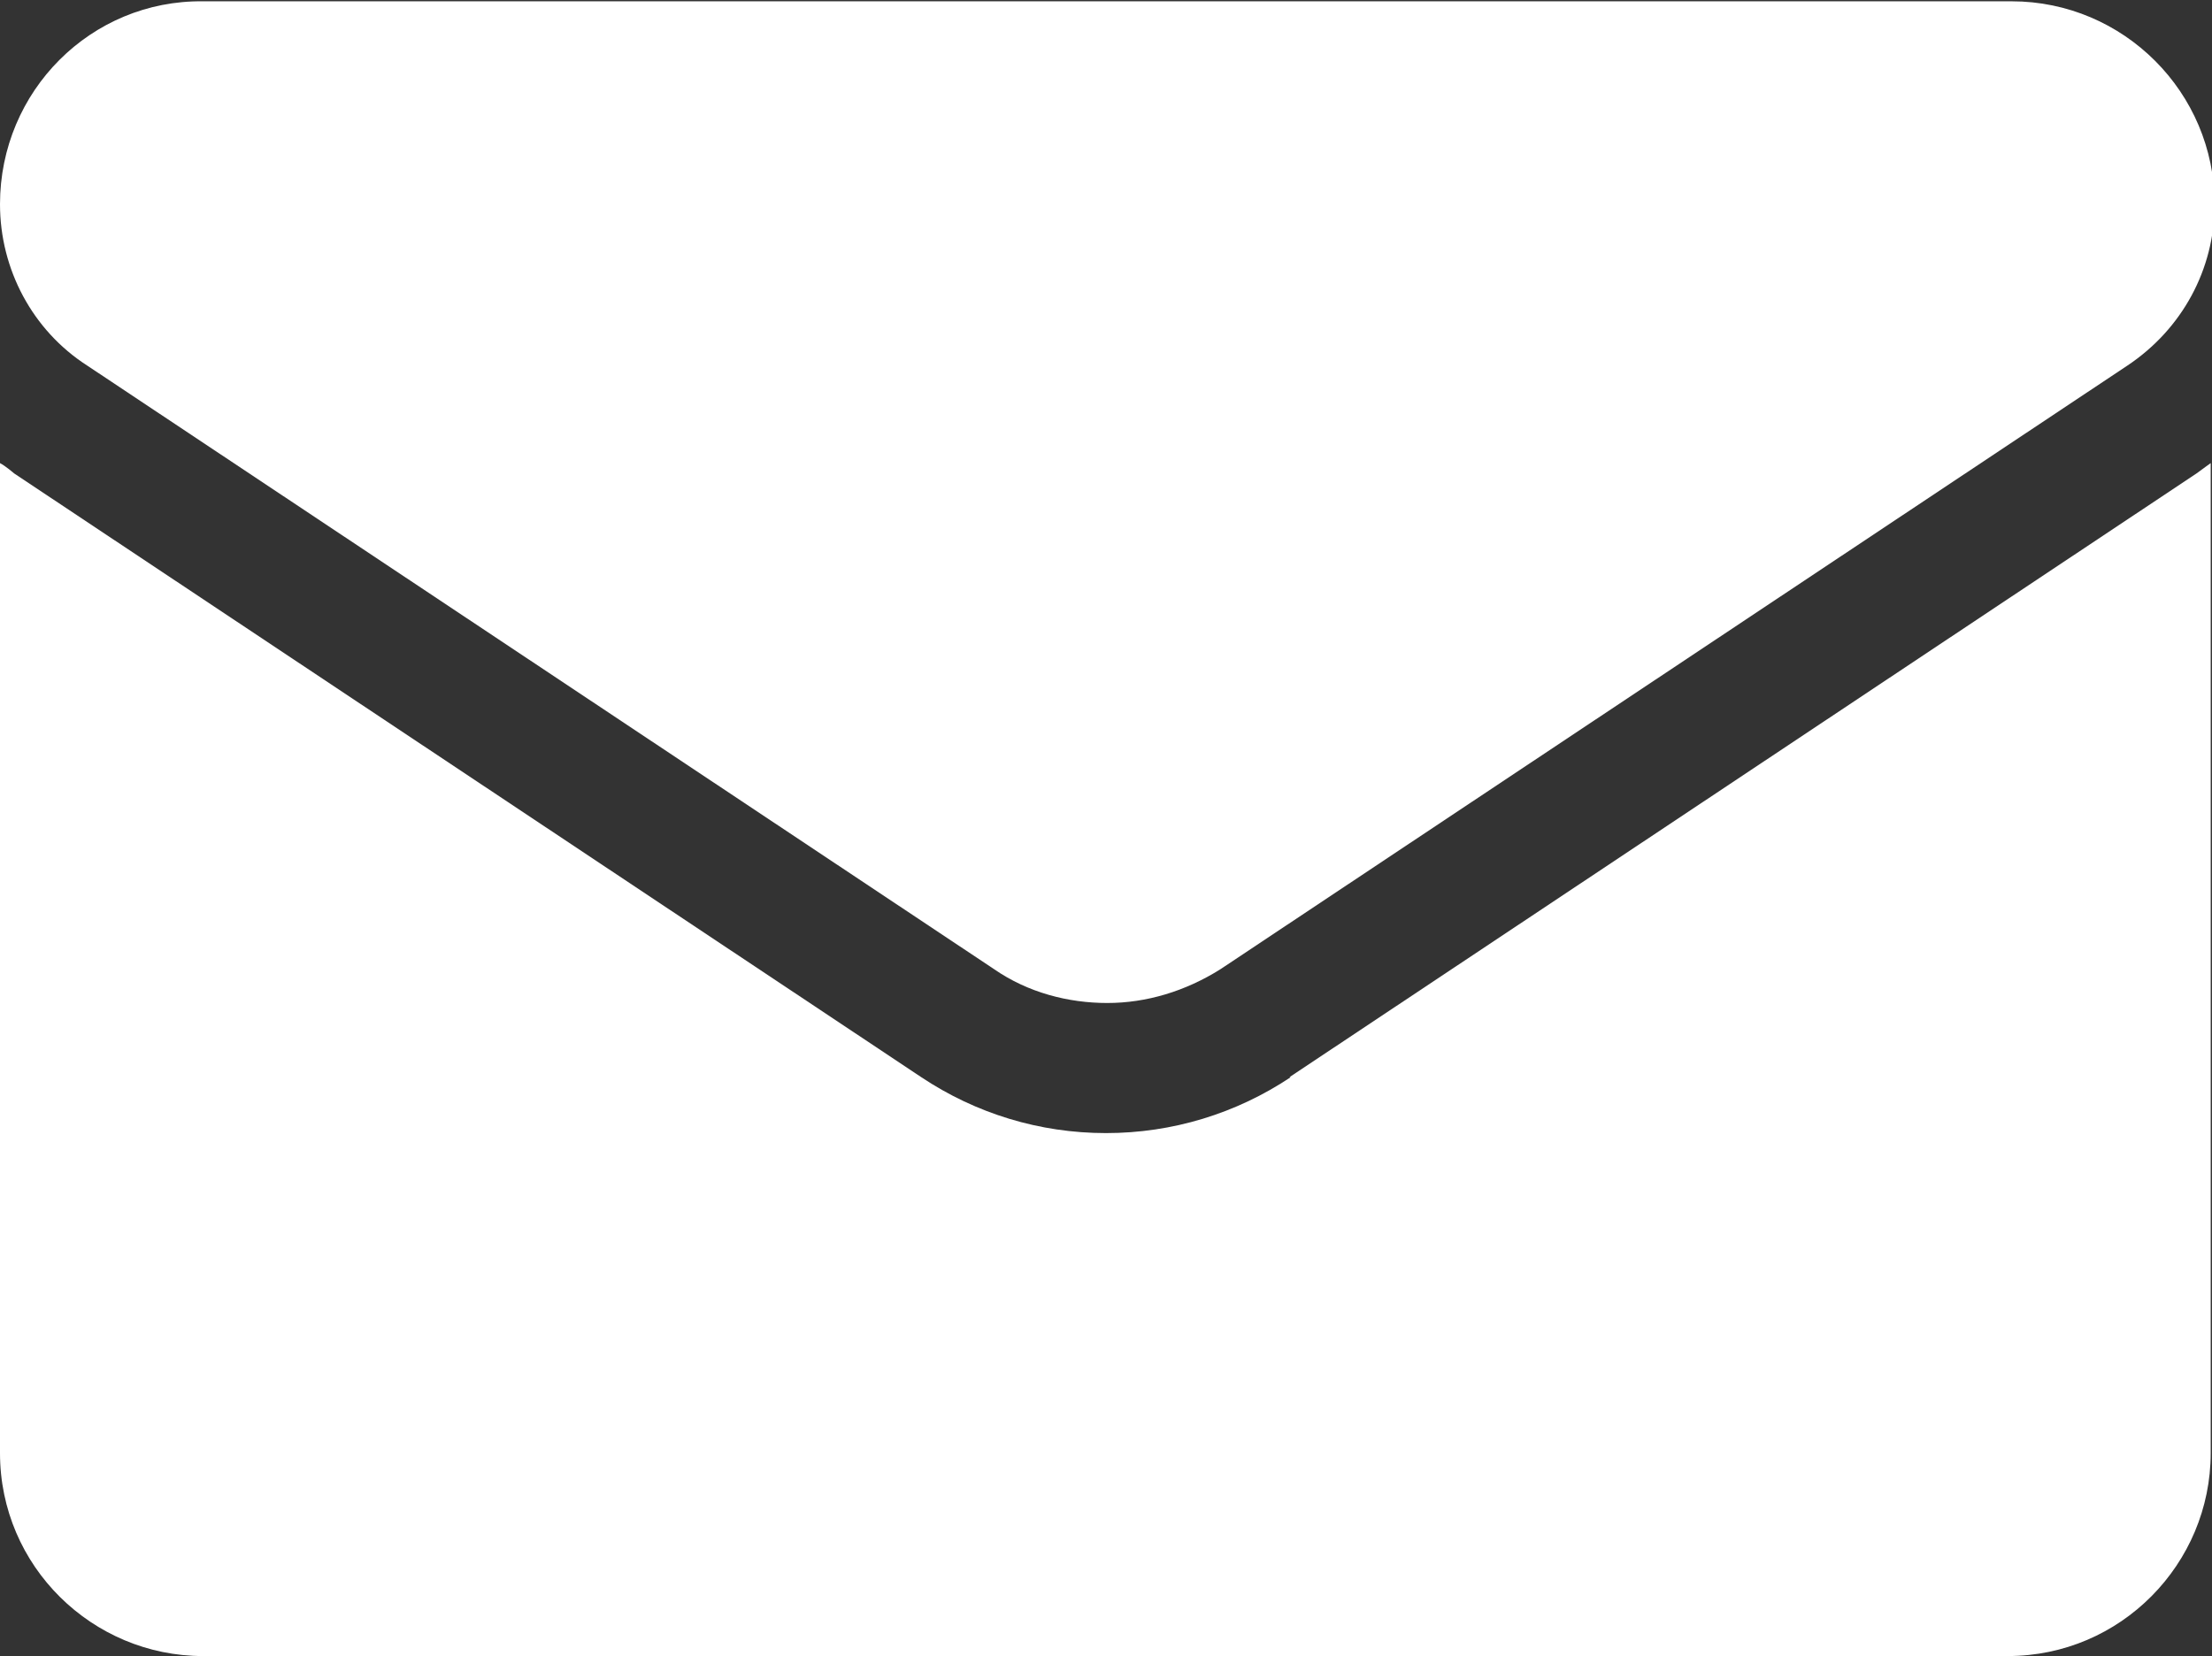
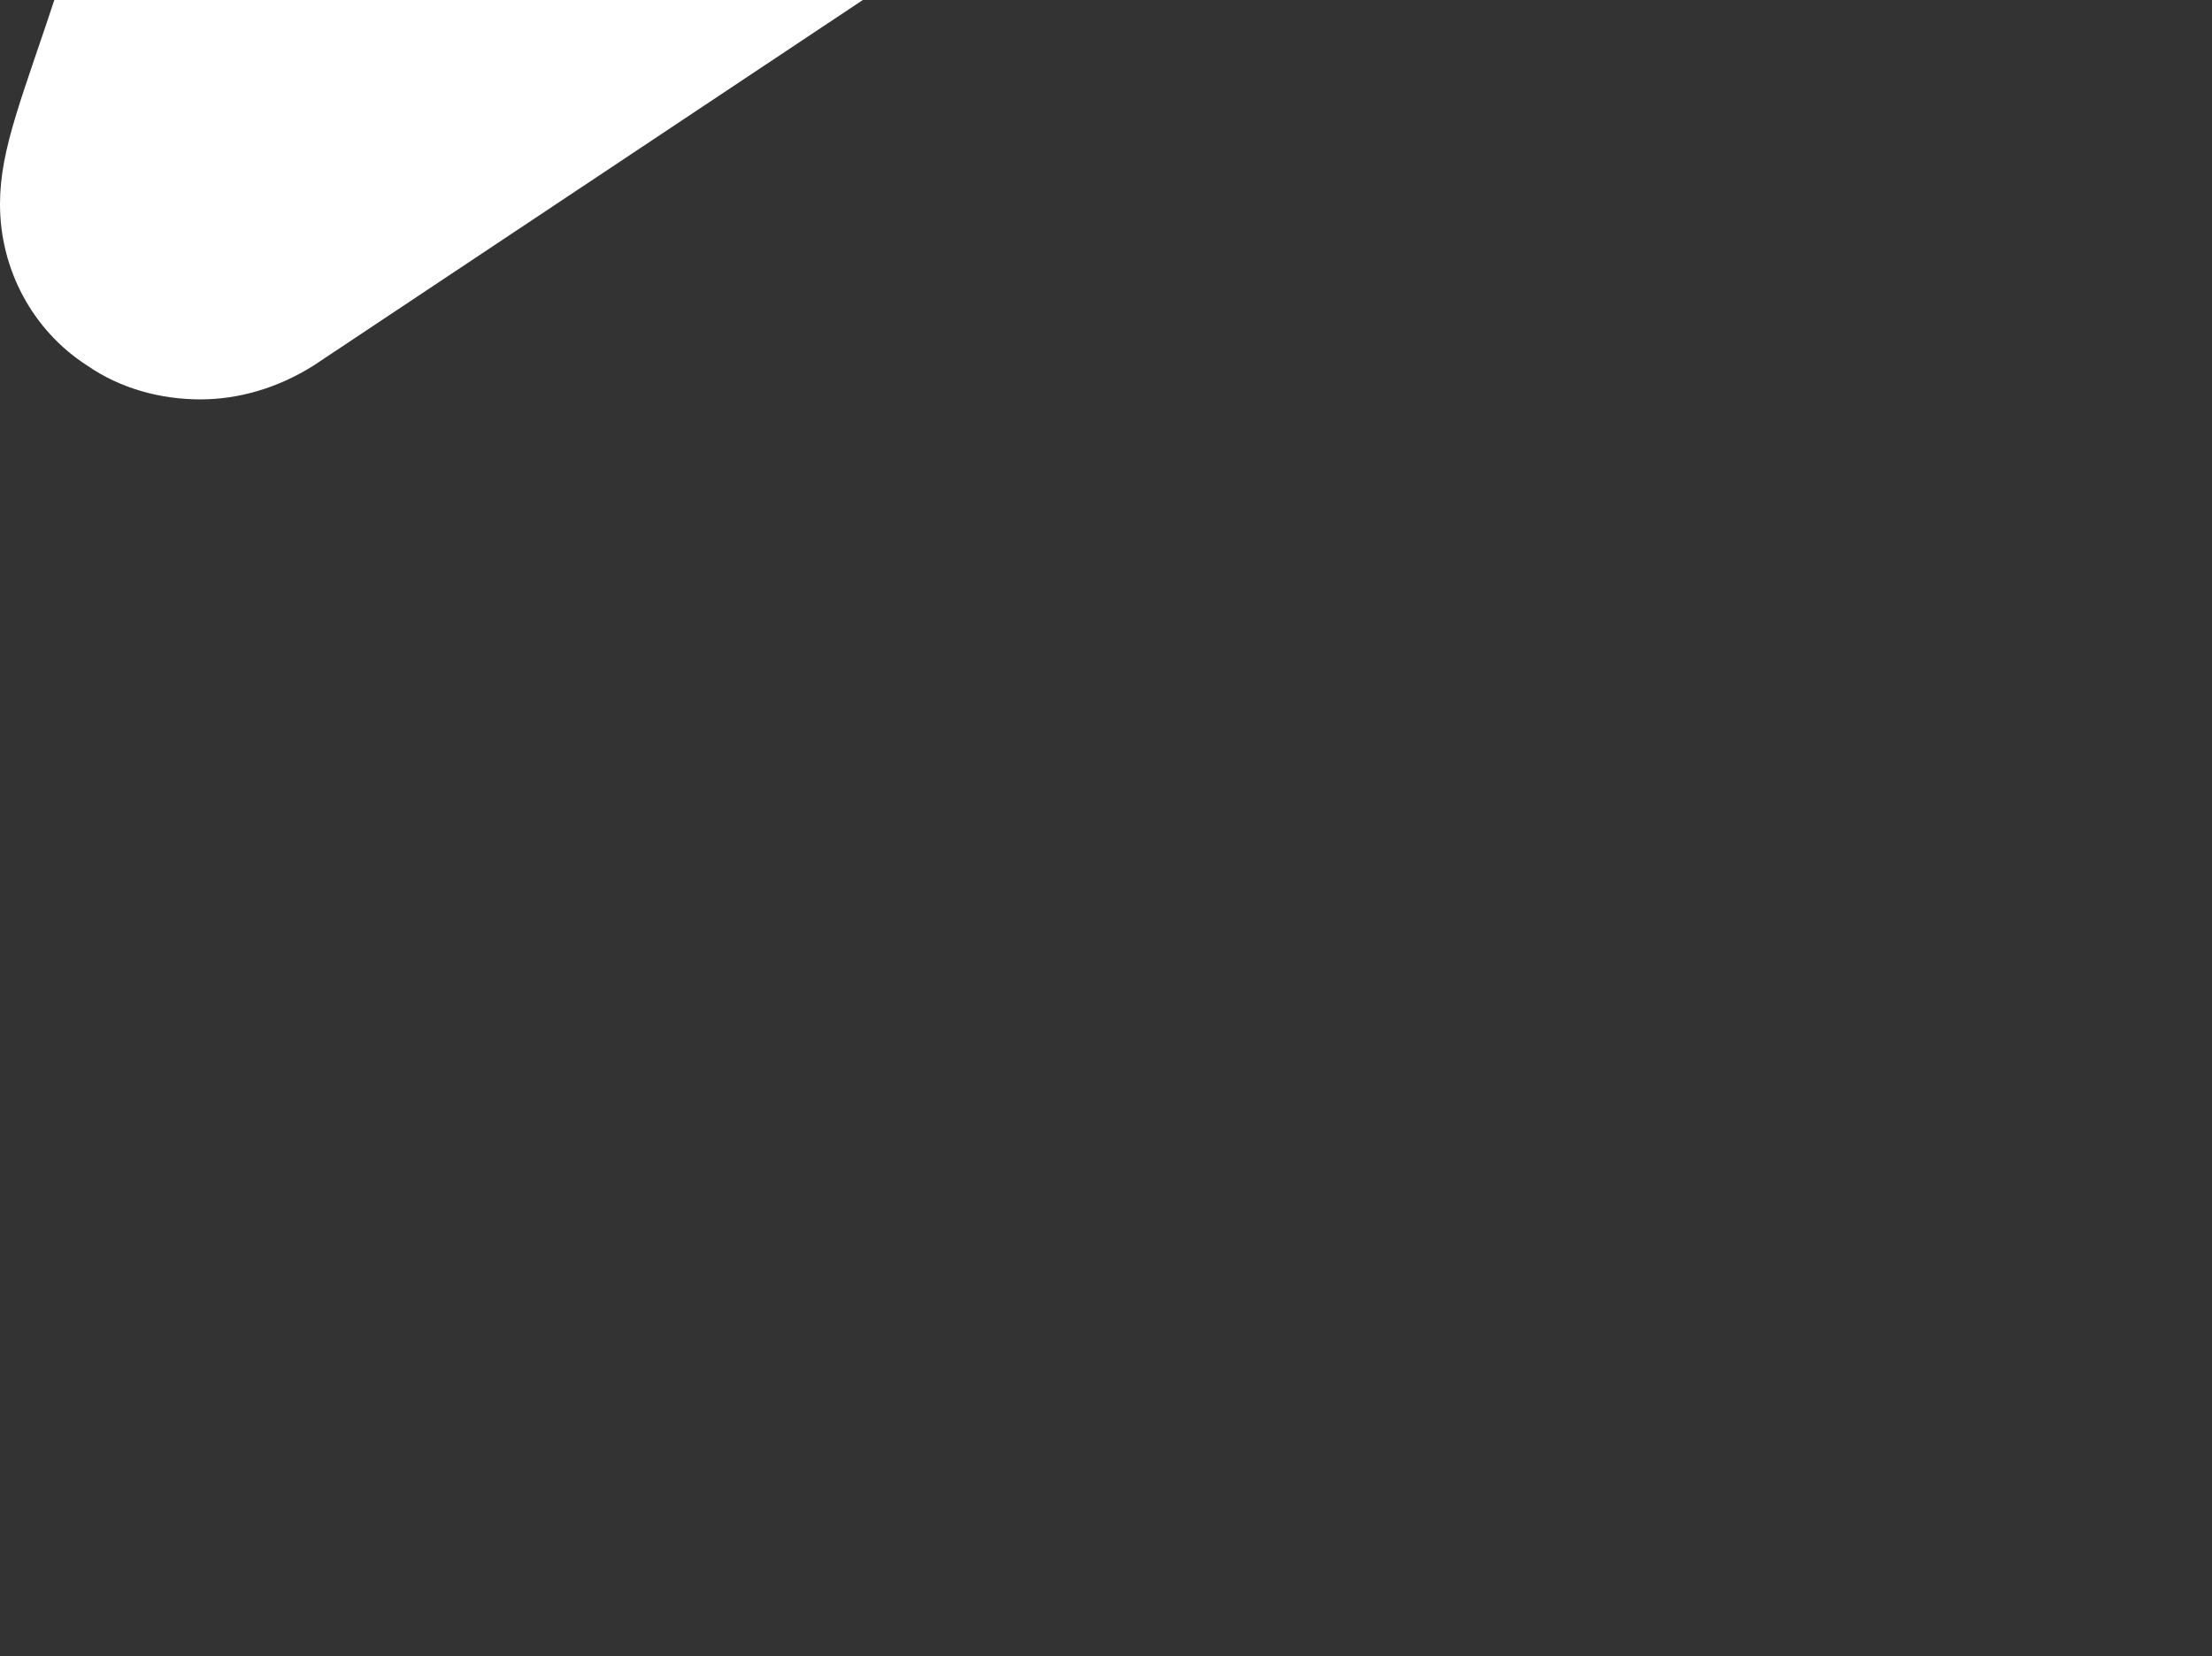
<svg xmlns="http://www.w3.org/2000/svg" id="_レイヤー_2" viewBox="0 0 17 12.73">
  <rect x="0" y="0" width="17" height="12.73" fill="#333333" stroke="none" />
  <defs>
    <style>.cls-1{fill:#fff;}</style>
  </defs>
  <g id="text">
-     <path class="cls-1" d="M9.92,8.28c-.42.28-.91.43-1.42.43s-1-.15-1.42-.43L.11,3.64S.04,3.58,0,3.56v7.61C0,12.04.71,12.73,1.56,12.73h13.87c.87,0,1.56-.71,1.56-1.56V3.56s-.07.05-.11.08l-6.97,4.64Z" />
-     <path class="cls-1" d="M.67,2.81l6.97,4.64c.26.18.57.26.87.26s.6-.09.87-.26l6.97-4.64c.42-.28.67-.74.67-1.24,0-.86-.7-1.56-1.56-1.56H1.56C.7,0,0,.7,0,1.57c0,.5.25.97.67,1.24Z" />
+     <path class="cls-1" d="M.67,2.81c.26.18.57.26.87.26s.6-.09.87-.26l6.97-4.64c.42-.28.67-.74.67-1.24,0-.86-.7-1.56-1.56-1.56H1.56C.7,0,0,.7,0,1.57c0,.5.25.97.67,1.24Z" />
  </g>
</svg>